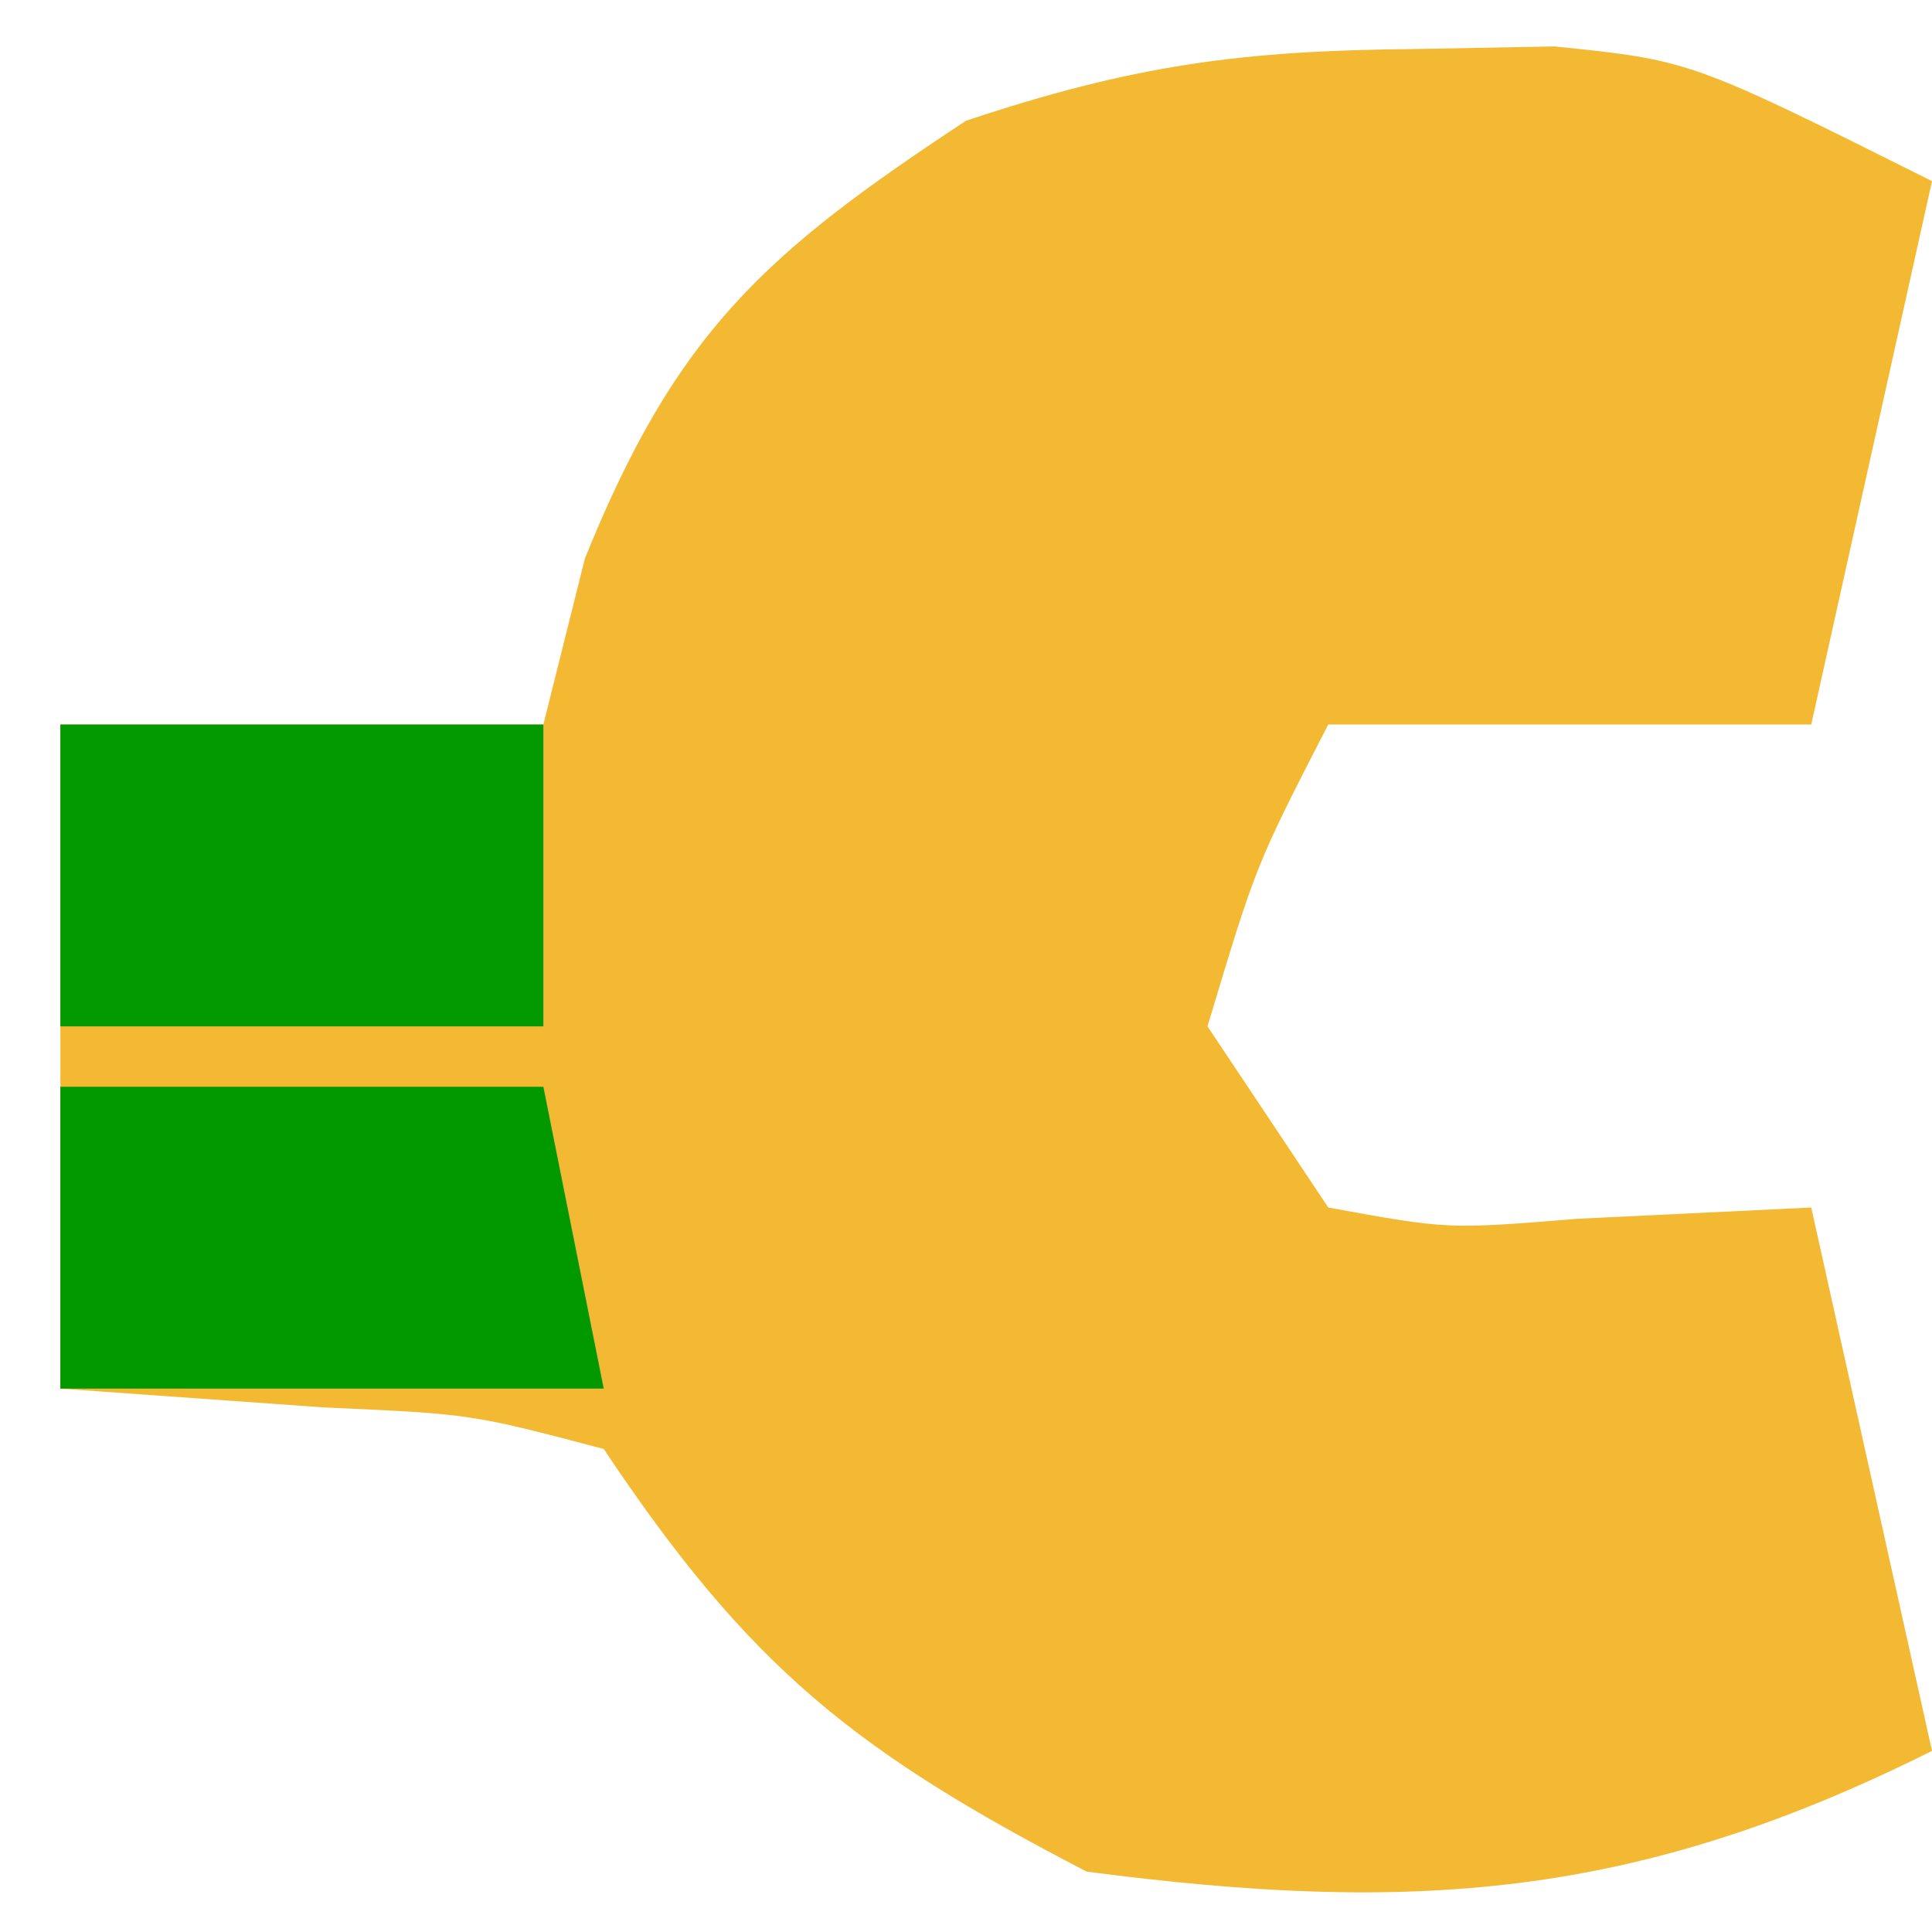
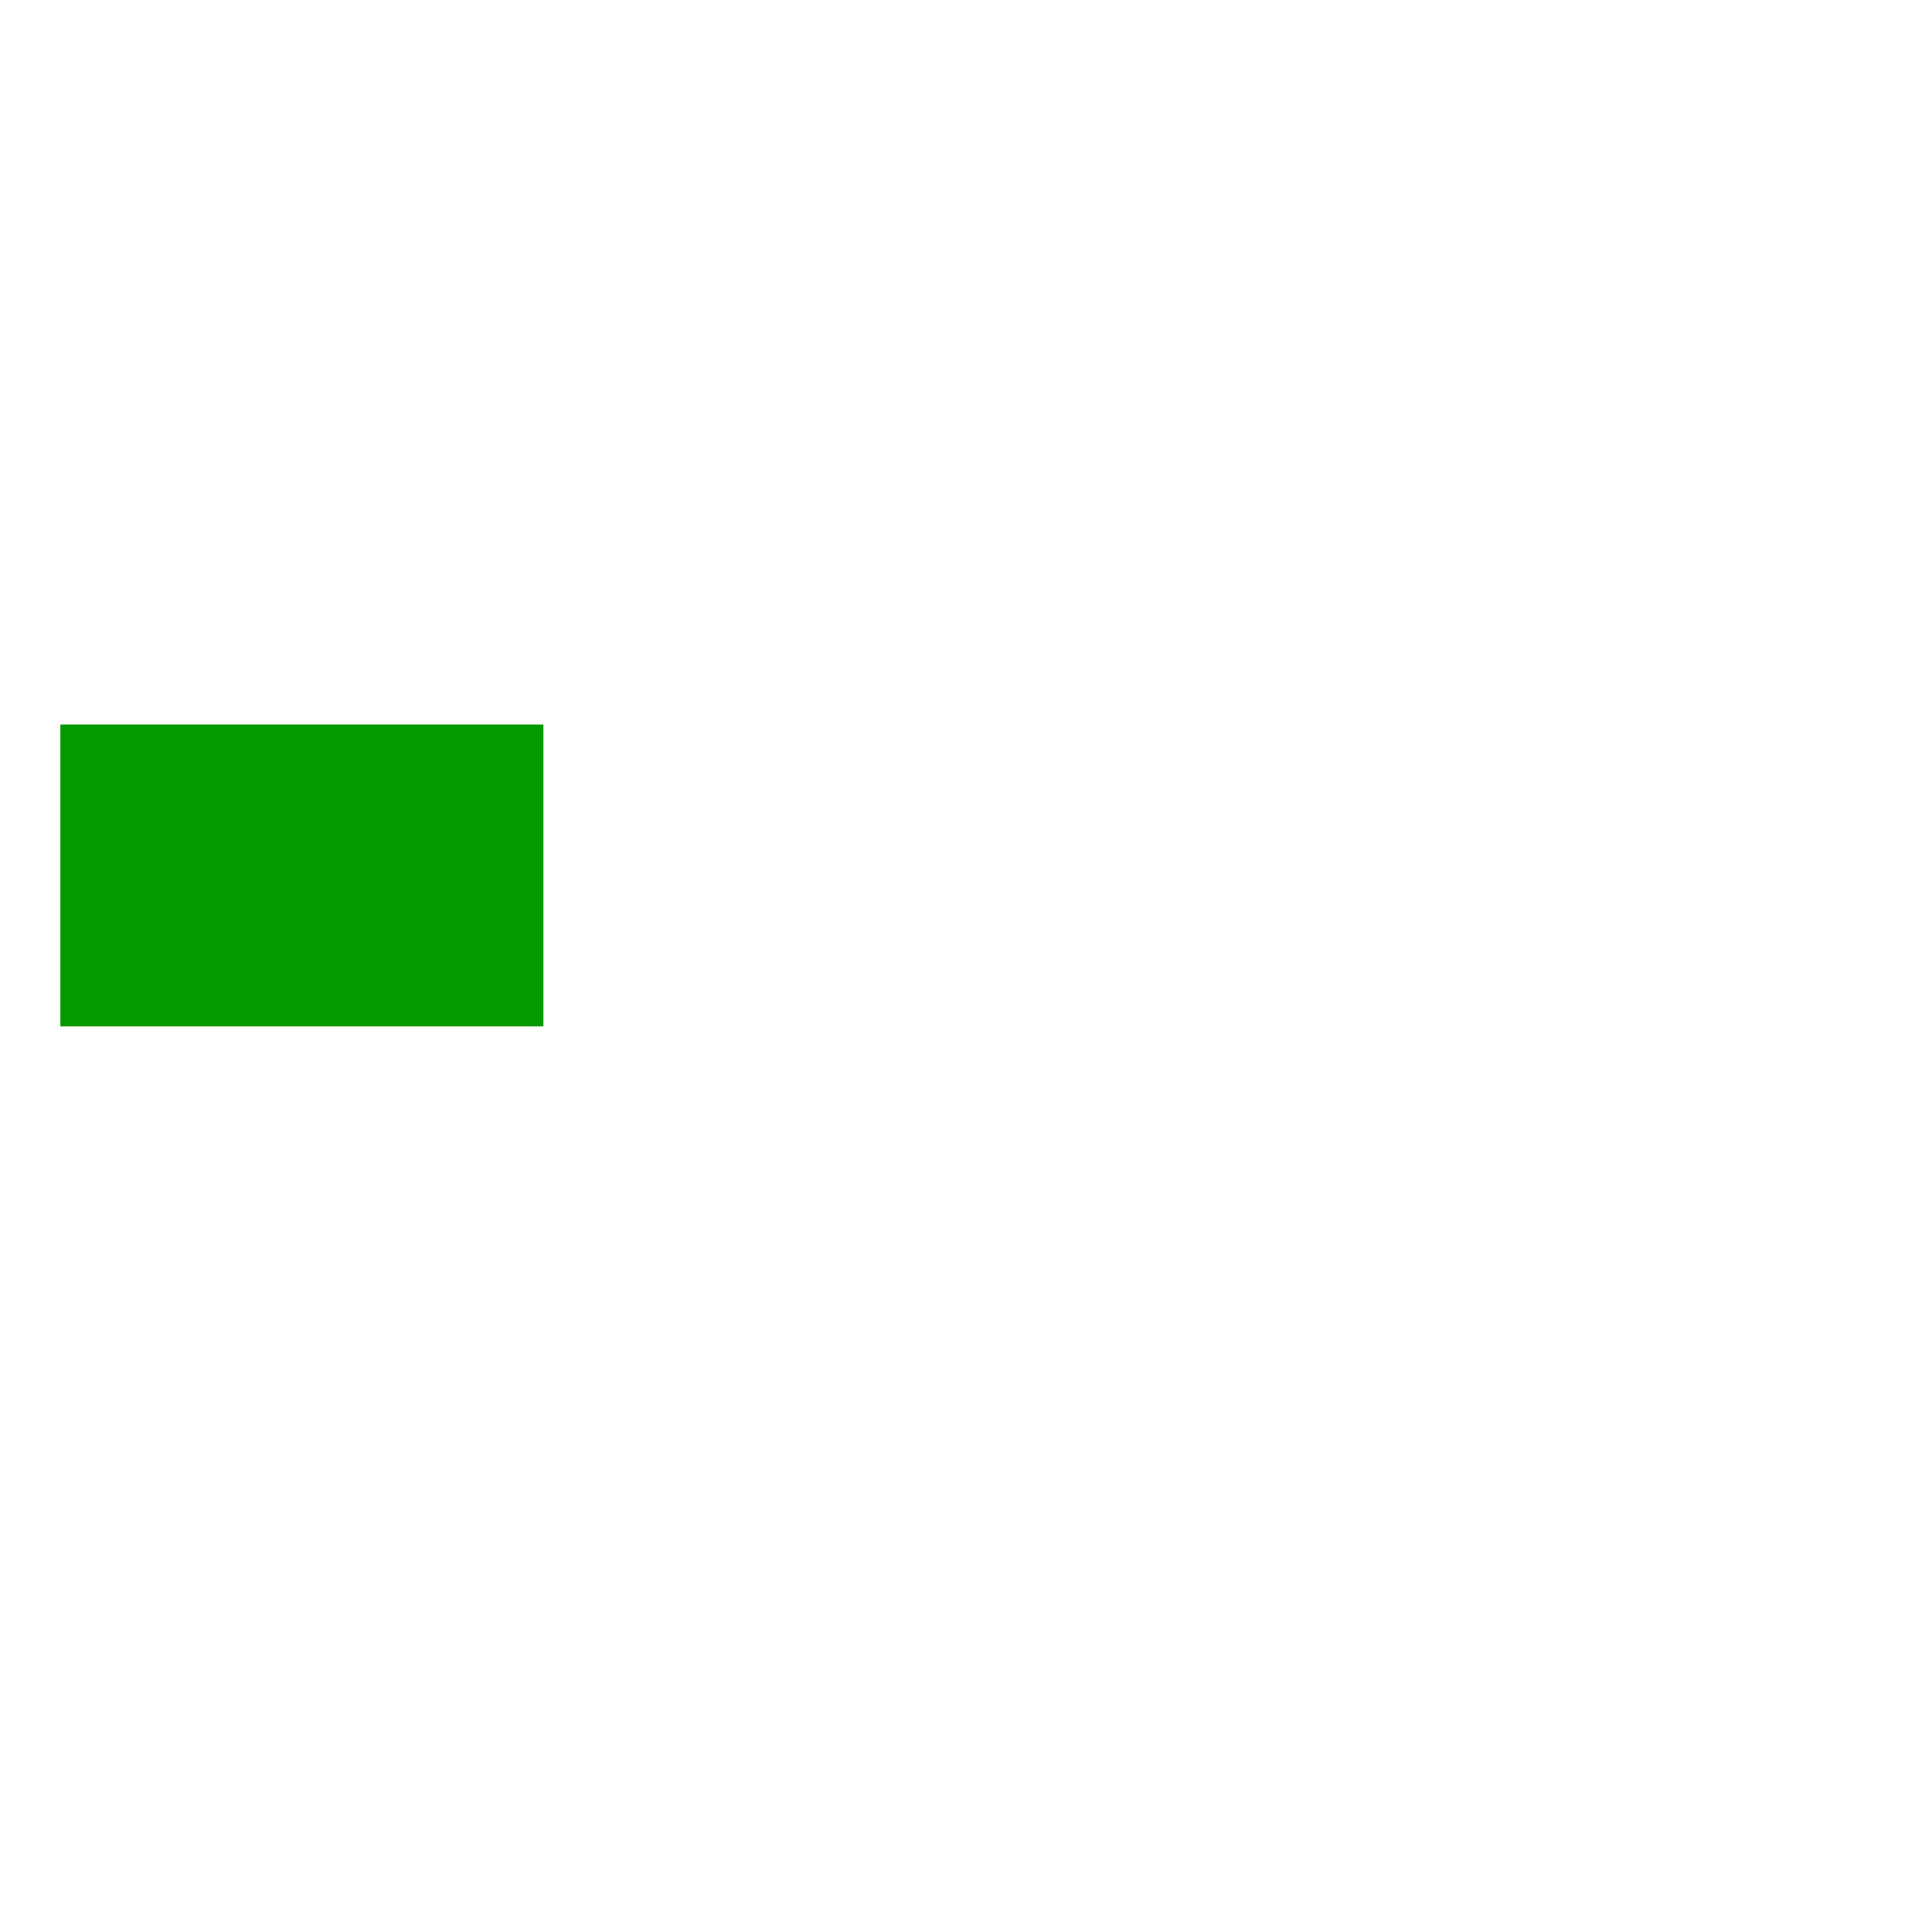
<svg xmlns="http://www.w3.org/2000/svg" width="32" height="32">
-   <path d="M0 0 C0.762 -0.014 1.524 -0.028 2.309 -0.043 C4.562 0.188 4.562 0.188 8.562 2.188 C7.902 5.157 7.242 8.127 6.562 11.188 C3.922 11.188 1.282 11.188 -1.438 11.188 C-2.636 13.516 -2.636 13.516 -3.438 16.188 C-2.777 17.177 -2.118 18.168 -1.438 19.188 C0.54 19.55 0.54 19.55 2.688 19.375 C3.966 19.313 5.245 19.251 6.562 19.188 C7.223 22.157 7.883 25.128 8.562 28.188 C3.656 30.641 -0.04 30.894 -5.438 30.188 C-9.293 28.191 -11.036 26.79 -13.438 23.188 C-15.632 22.608 -15.632 22.608 -18.062 22.5 C-19.506 22.397 -20.95 22.294 -22.438 22.188 C-22.438 18.558 -22.438 14.928 -22.438 11.188 C-19.797 11.188 -17.157 11.188 -14.438 11.188 C-14.211 10.28 -13.984 9.373 -13.75 8.438 C-12.236 4.69 -10.775 3.385 -7.438 1.188 C-4.667 0.264 -2.871 0.024 0 0 Z " fill="#F3B932" transform="translate(23.438,0.812)" />
-   <path d="M0 0 C2.64 0 5.28 0 8 0 C8.33 1.65 8.66 3.3 9 5 C6.03 5 3.06 5 0 5 C0 3.35 0 1.7 0 0 Z " fill="#029900" transform="translate(1,18)" />
  <path d="M0 0 C2.64 0 5.28 0 8 0 C8 1.65 8 3.3 8 5 C5.36 5 2.72 5 0 5 C0 3.35 0 1.7 0 0 Z " fill="#039900" transform="translate(1,12)" />
</svg>